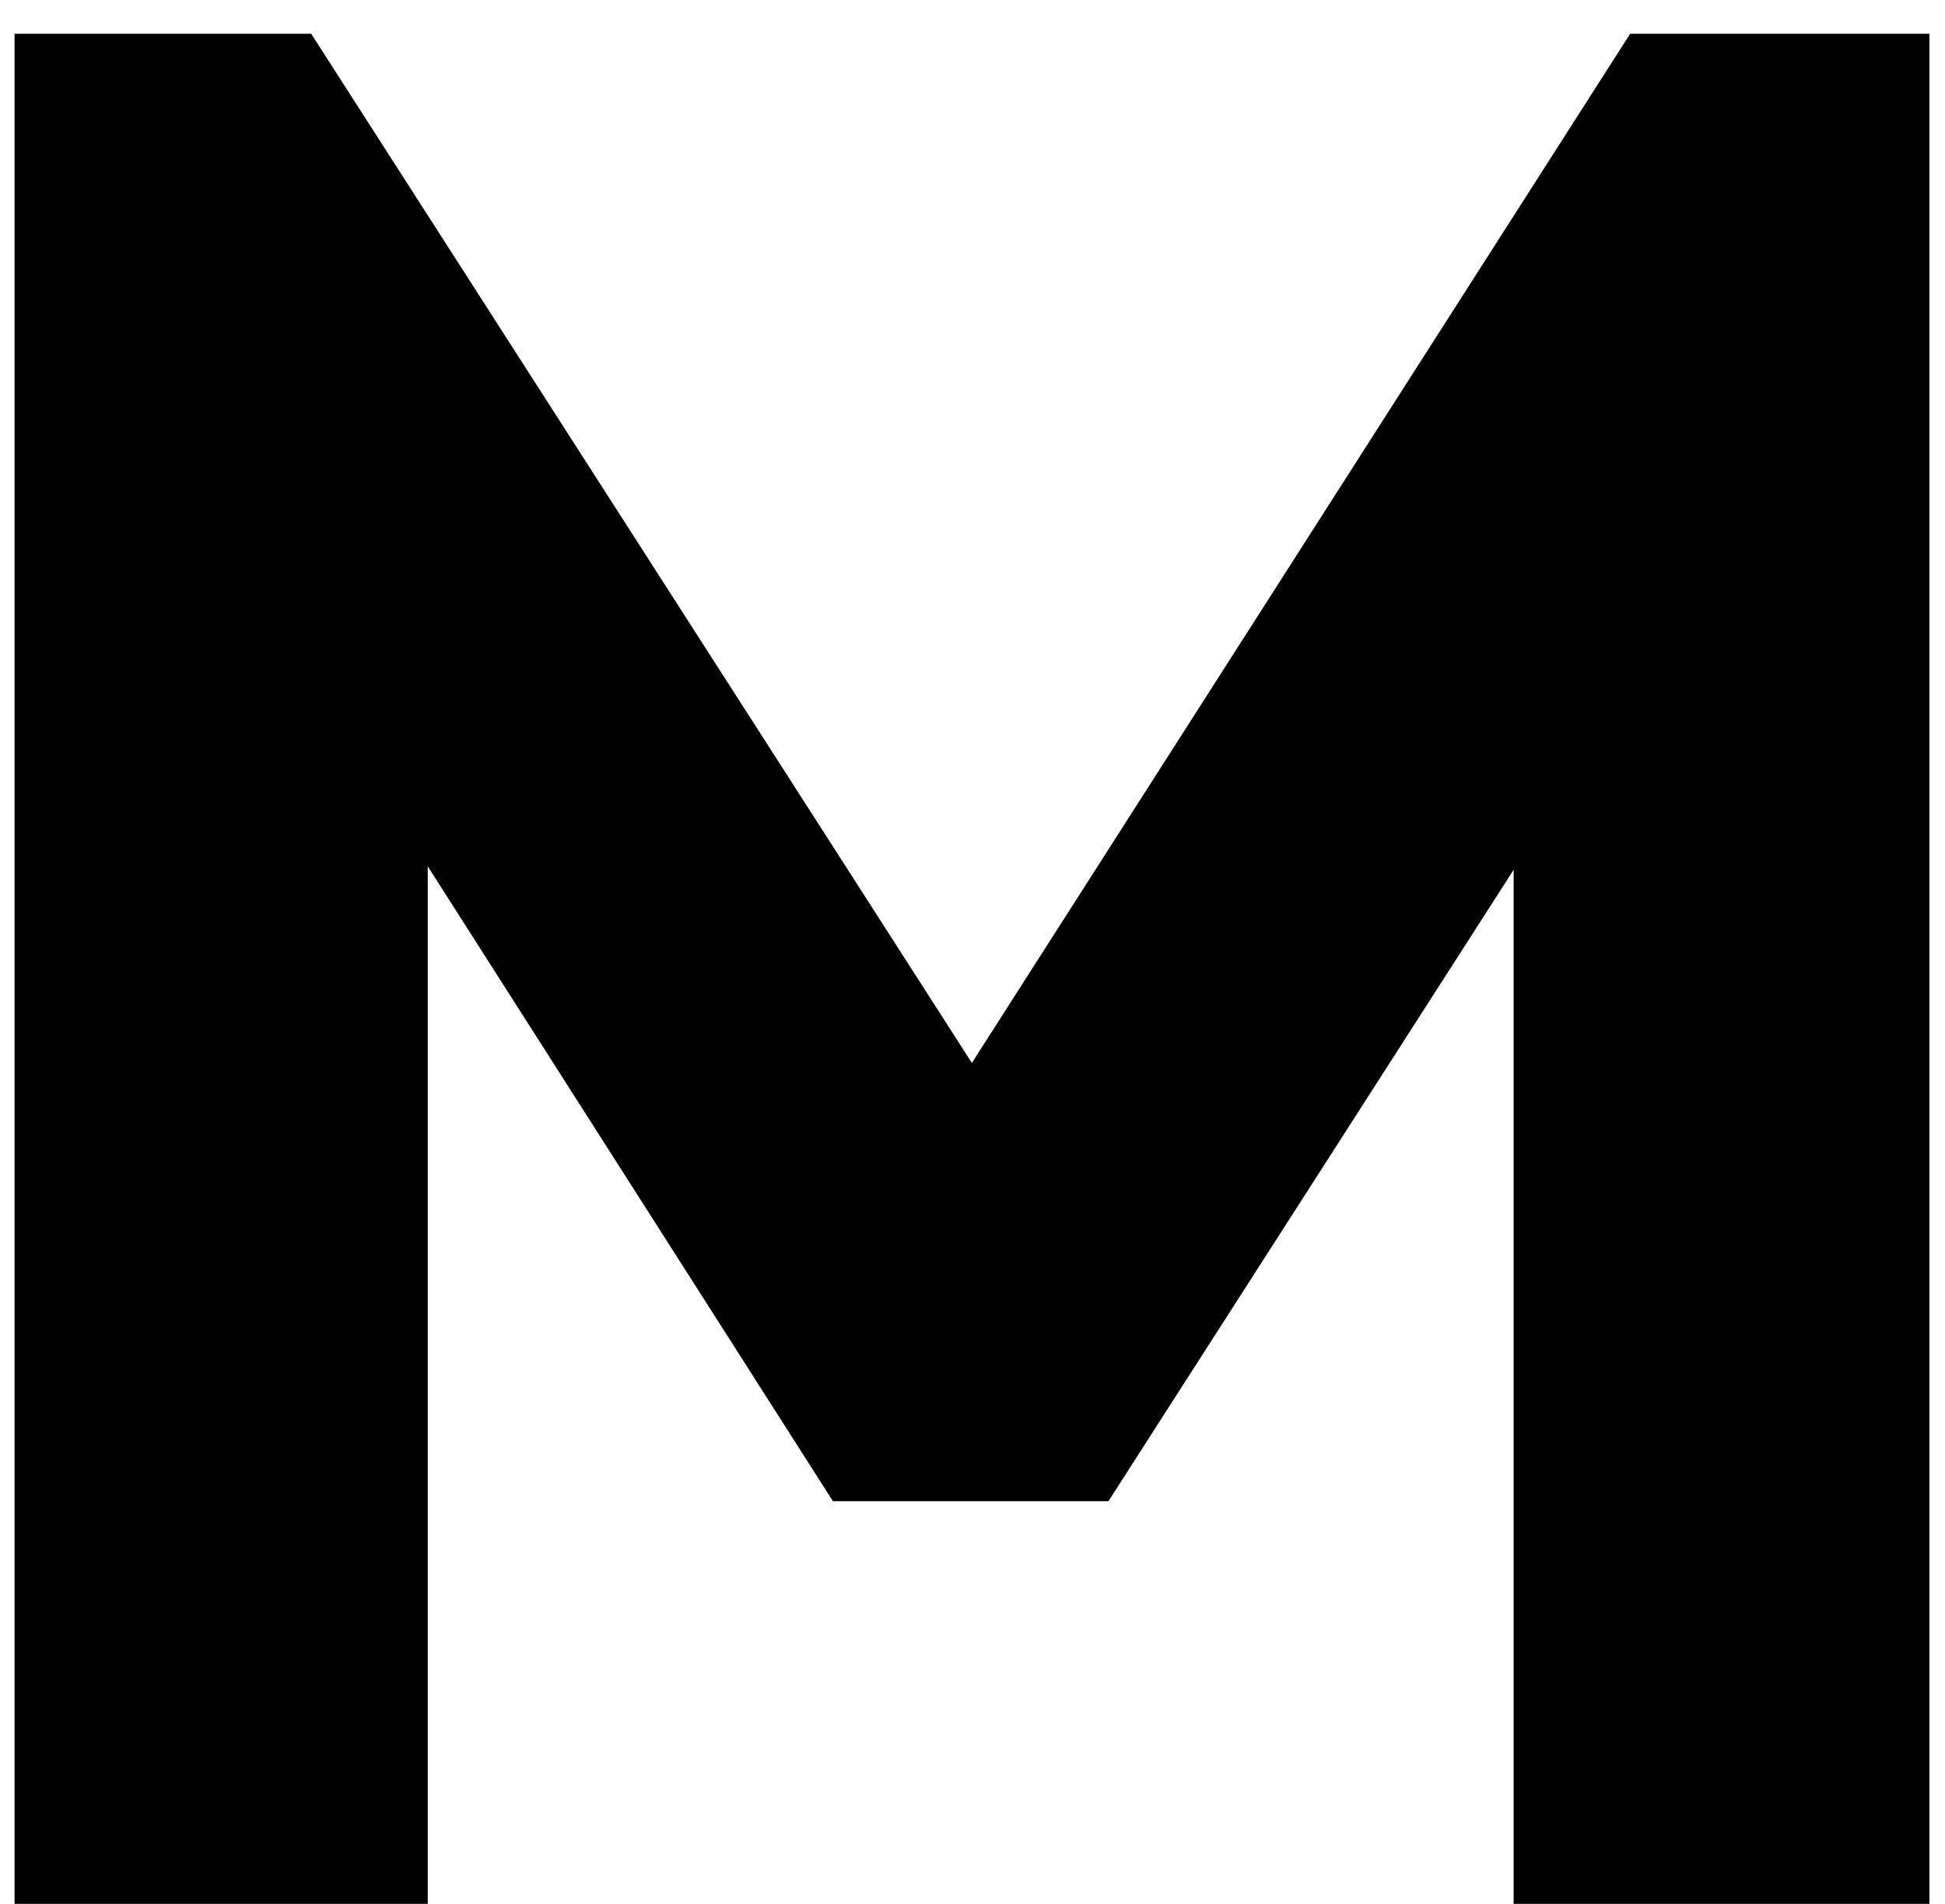
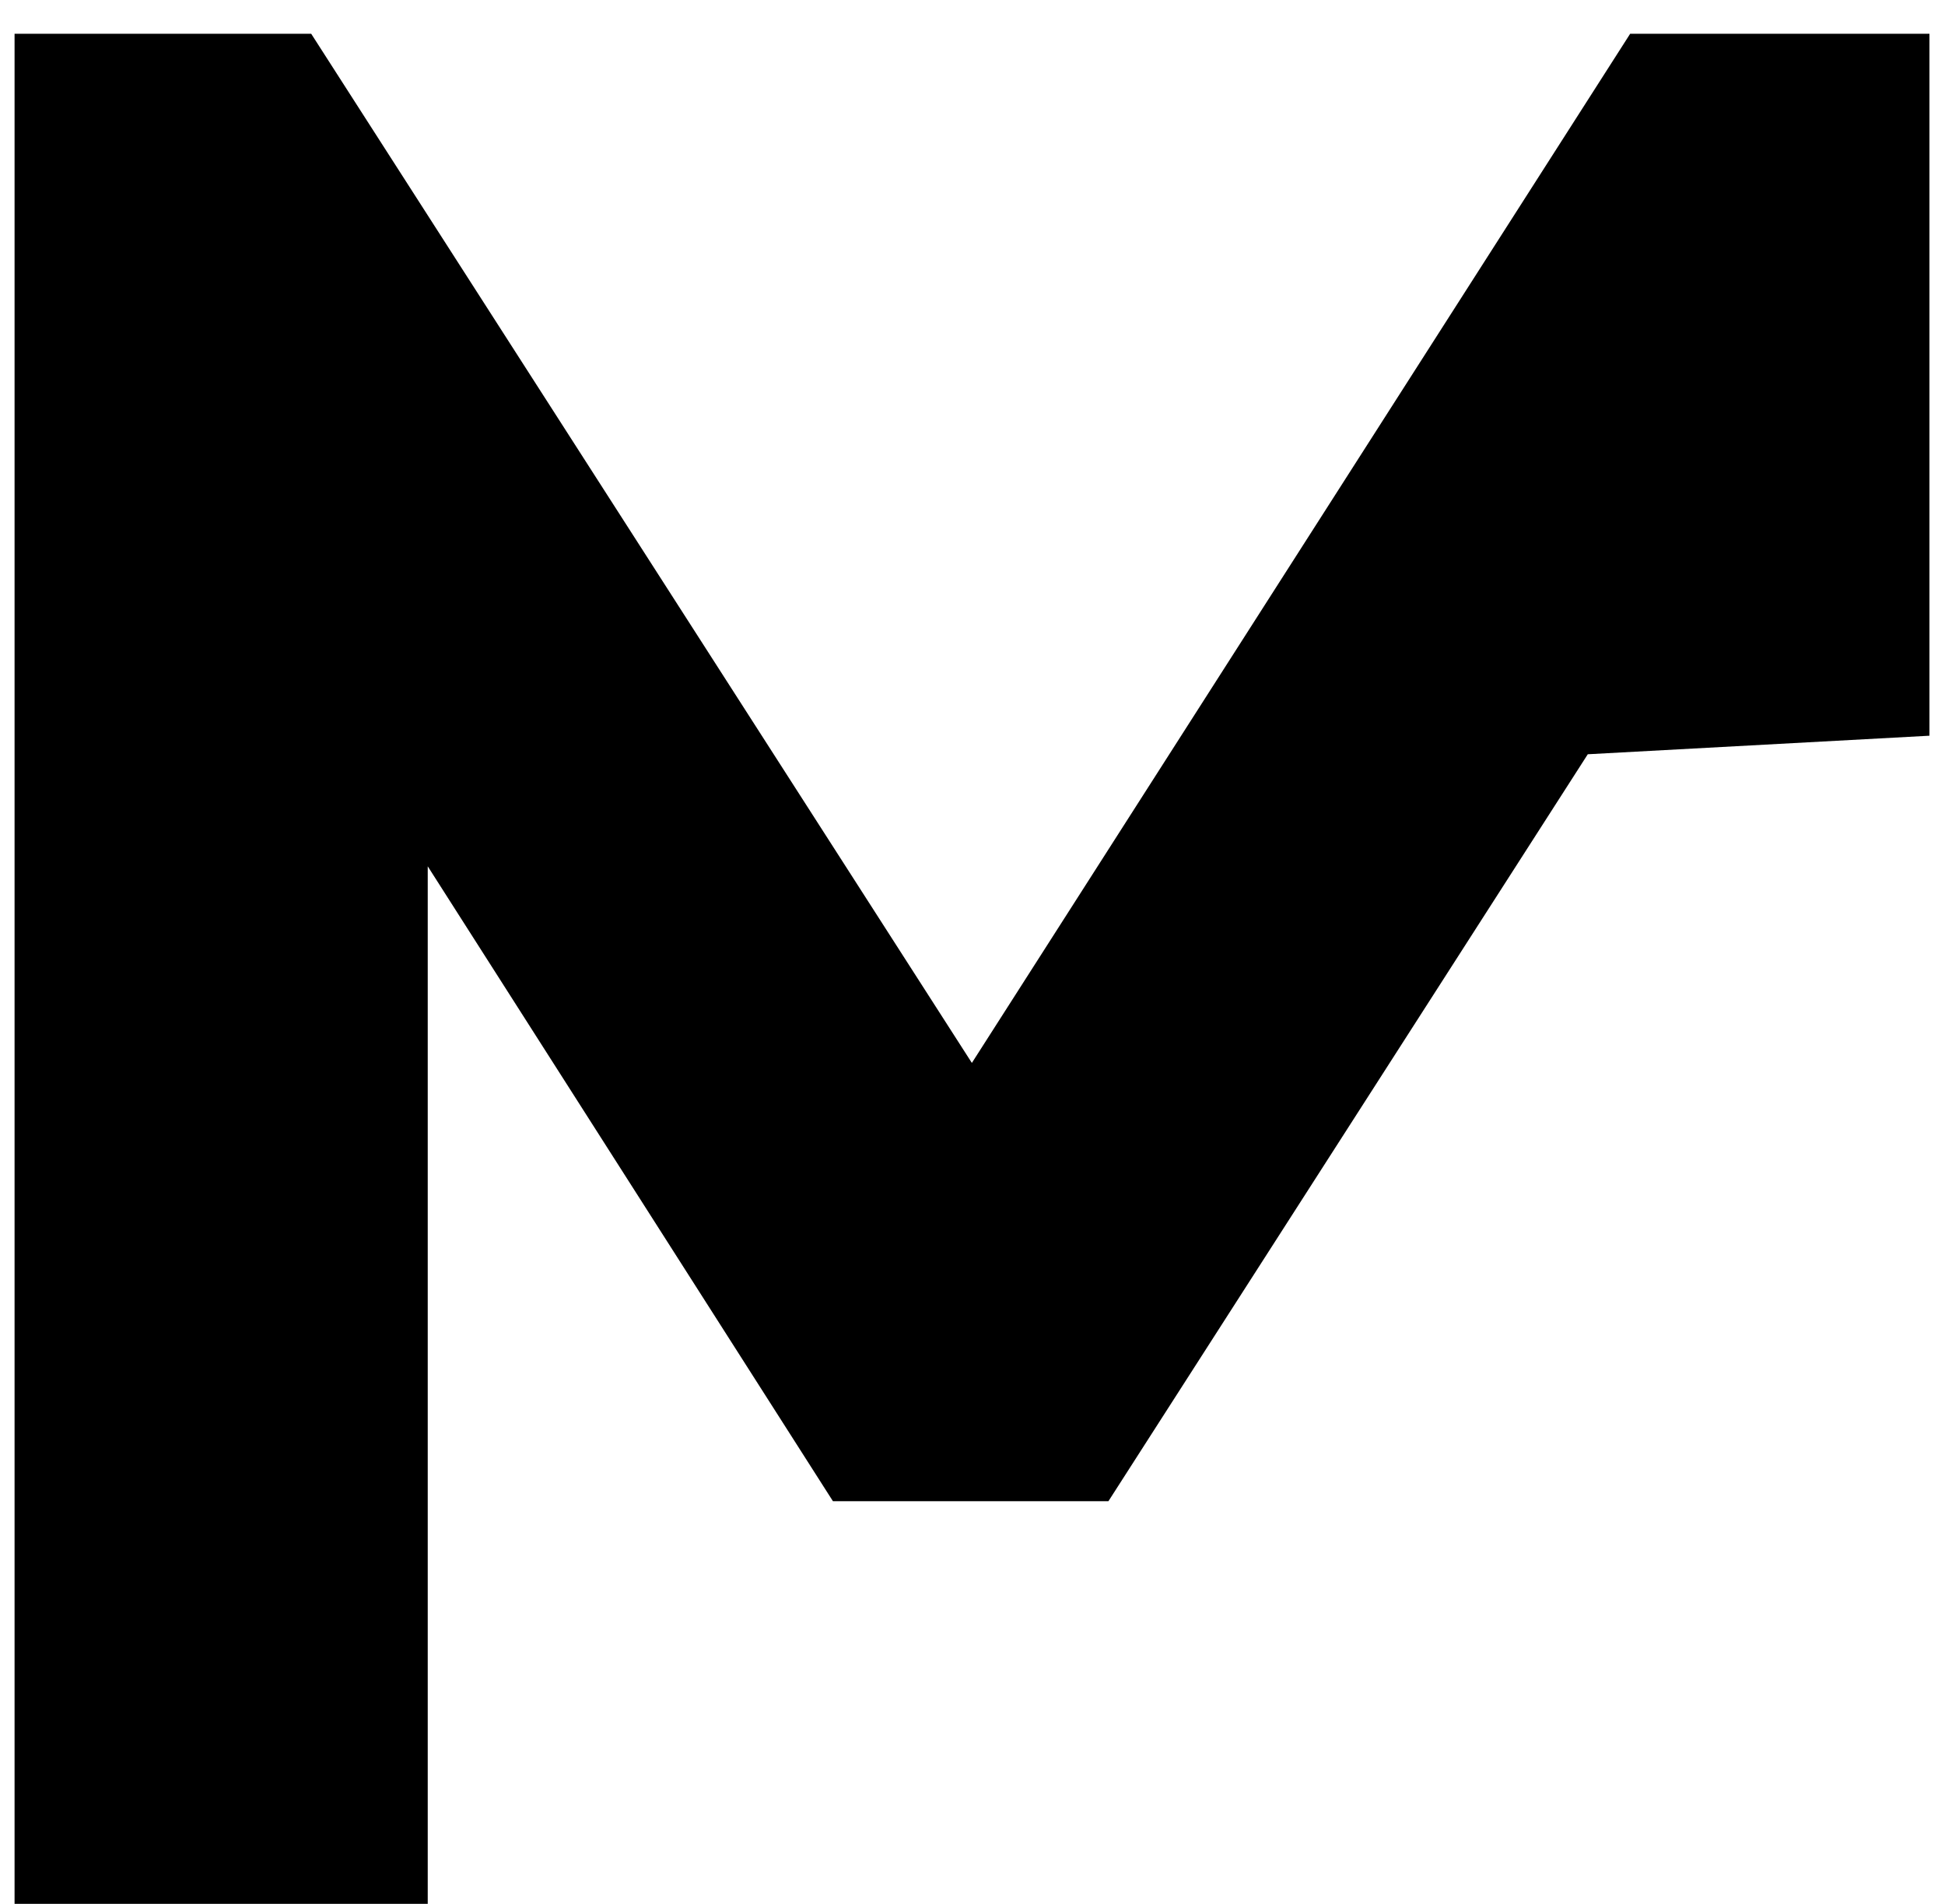
<svg xmlns="http://www.w3.org/2000/svg" width="47" height="46" viewBox="0 0 47 46" fill="none">
-   <path d="M0.352 46V0.816H7.52L25.312 28.528H21.664L39.392 0.816H46.624V46H36.576V17.776L38.368 18.224L26.784 36.272H20.128L8.608 18.224L10.336 17.776V46H0.352Z" fill="black" />
+   <path d="M0.352 46V0.816H7.52L25.312 28.528H21.664L39.392 0.816H46.624V46V17.776L38.368 18.224L26.784 36.272H20.128L8.608 18.224L10.336 17.776V46H0.352Z" fill="black" />
</svg>